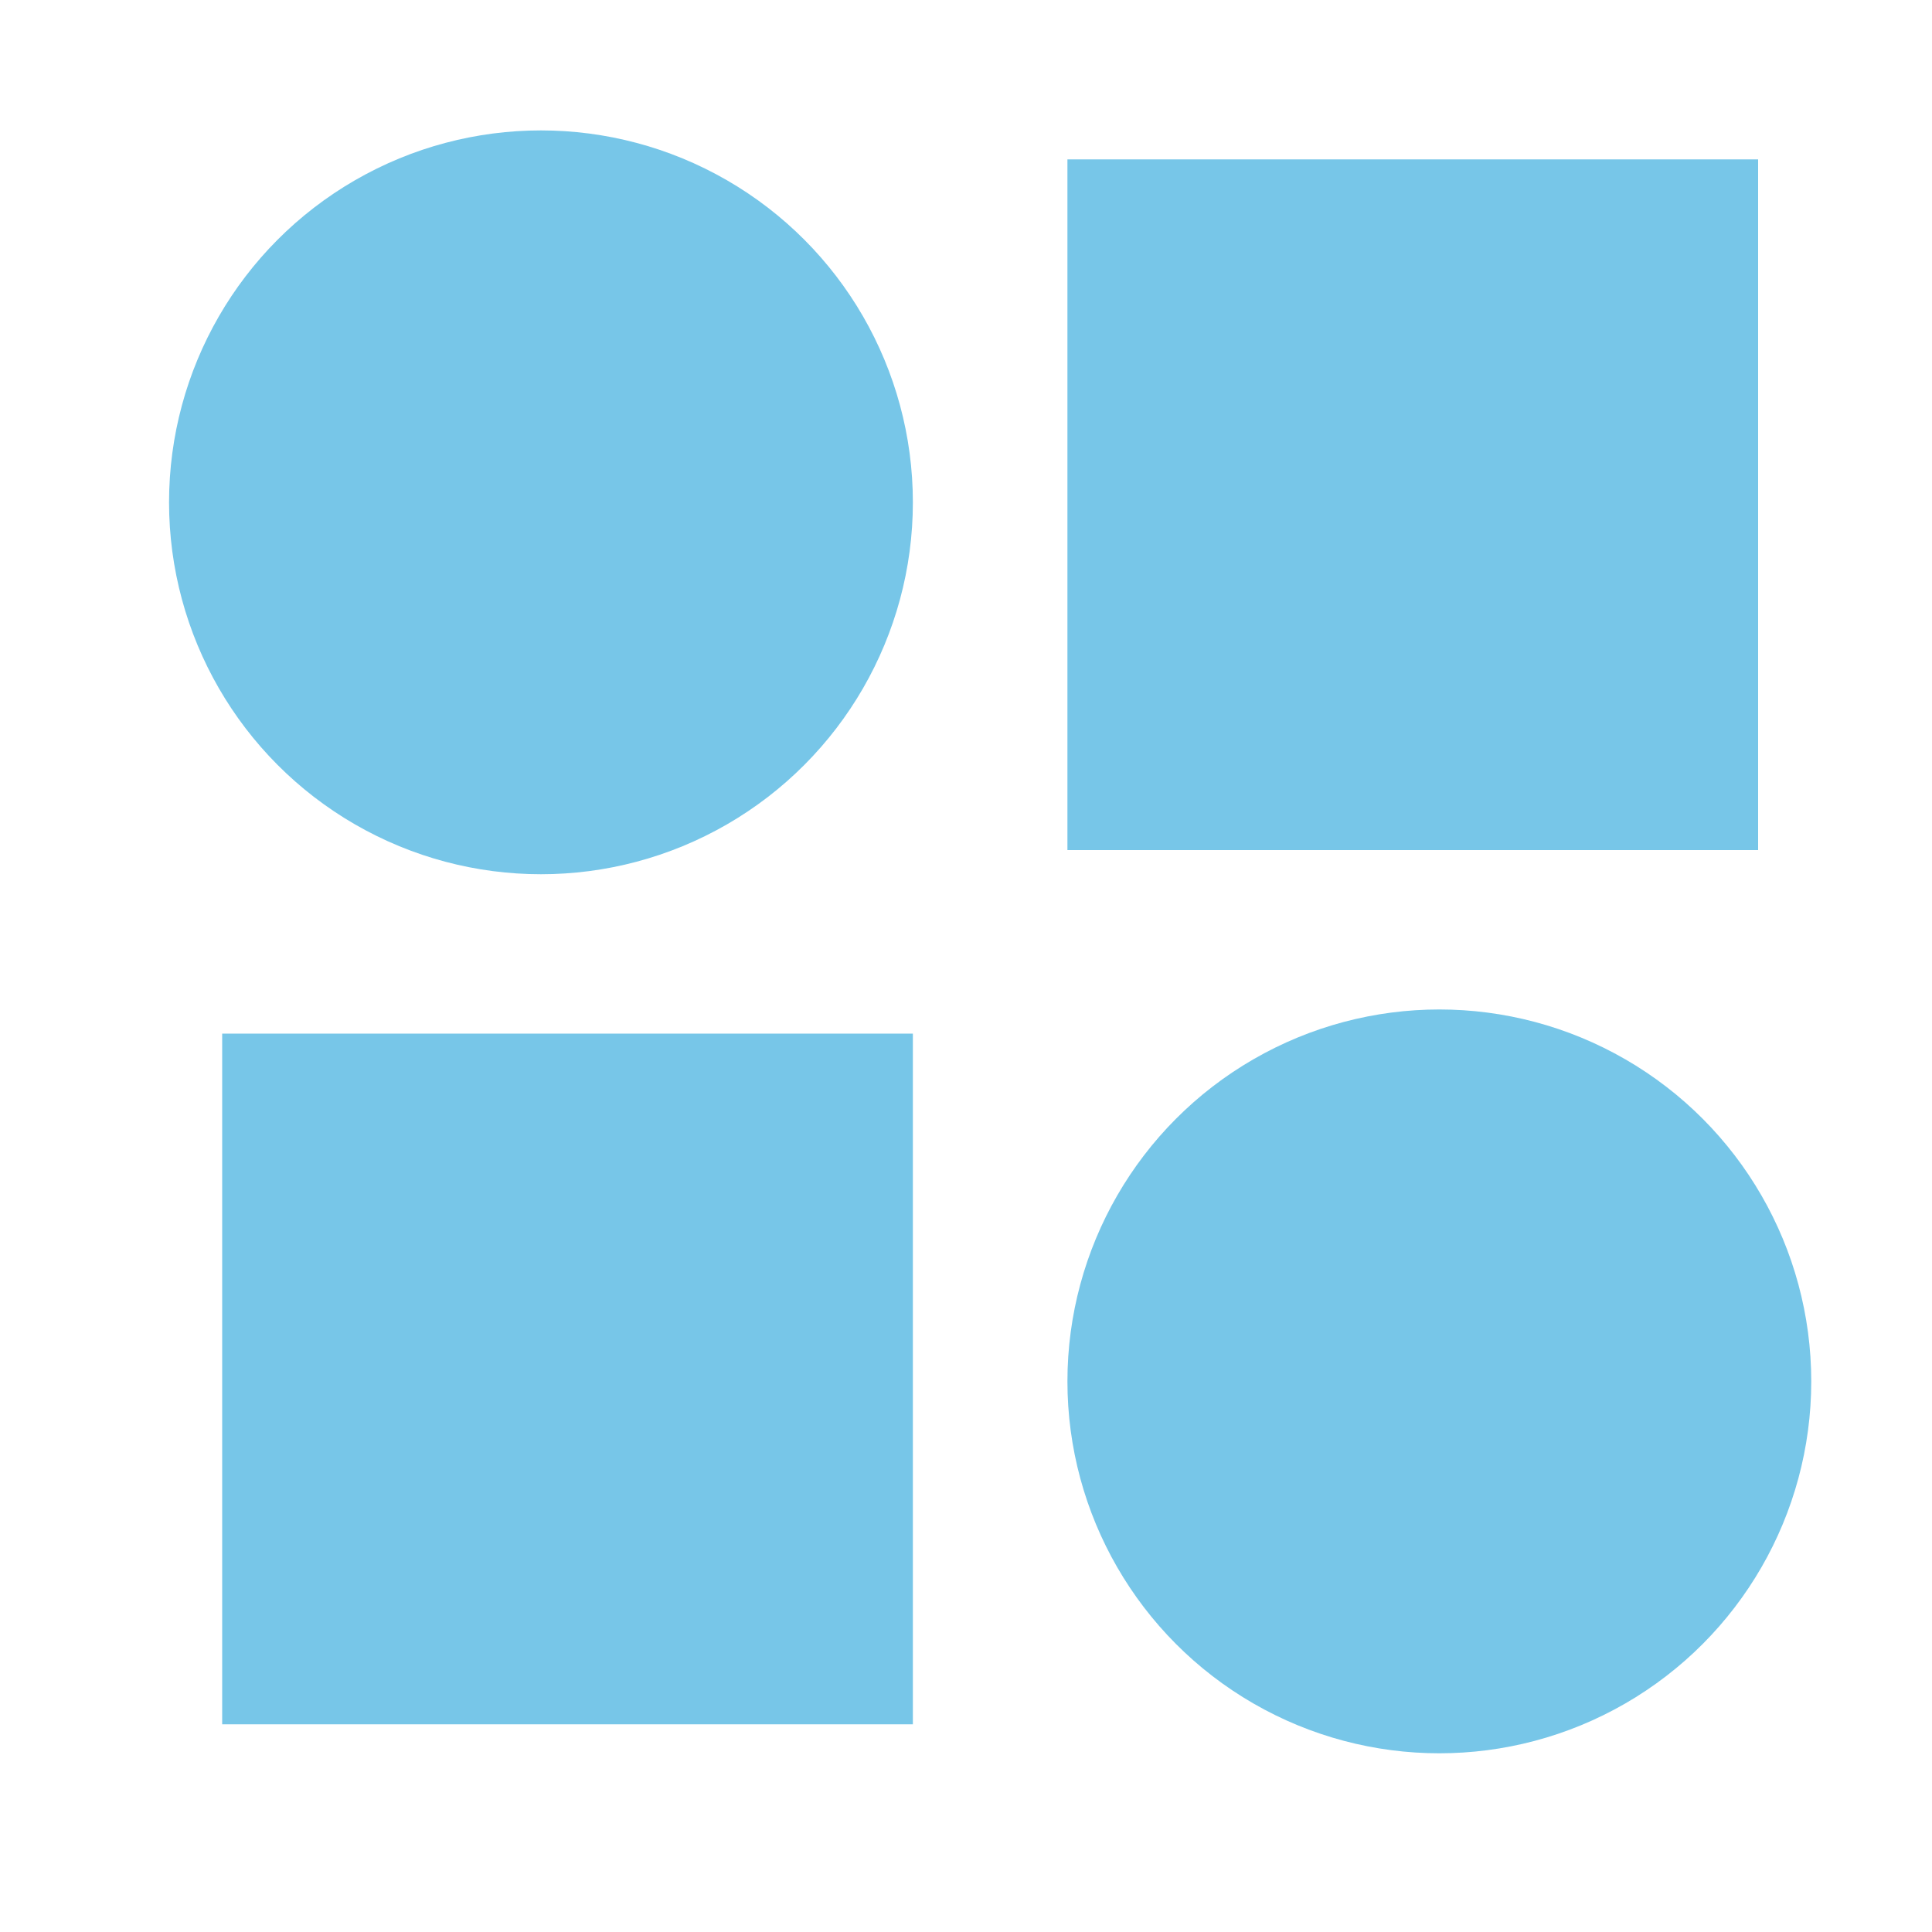
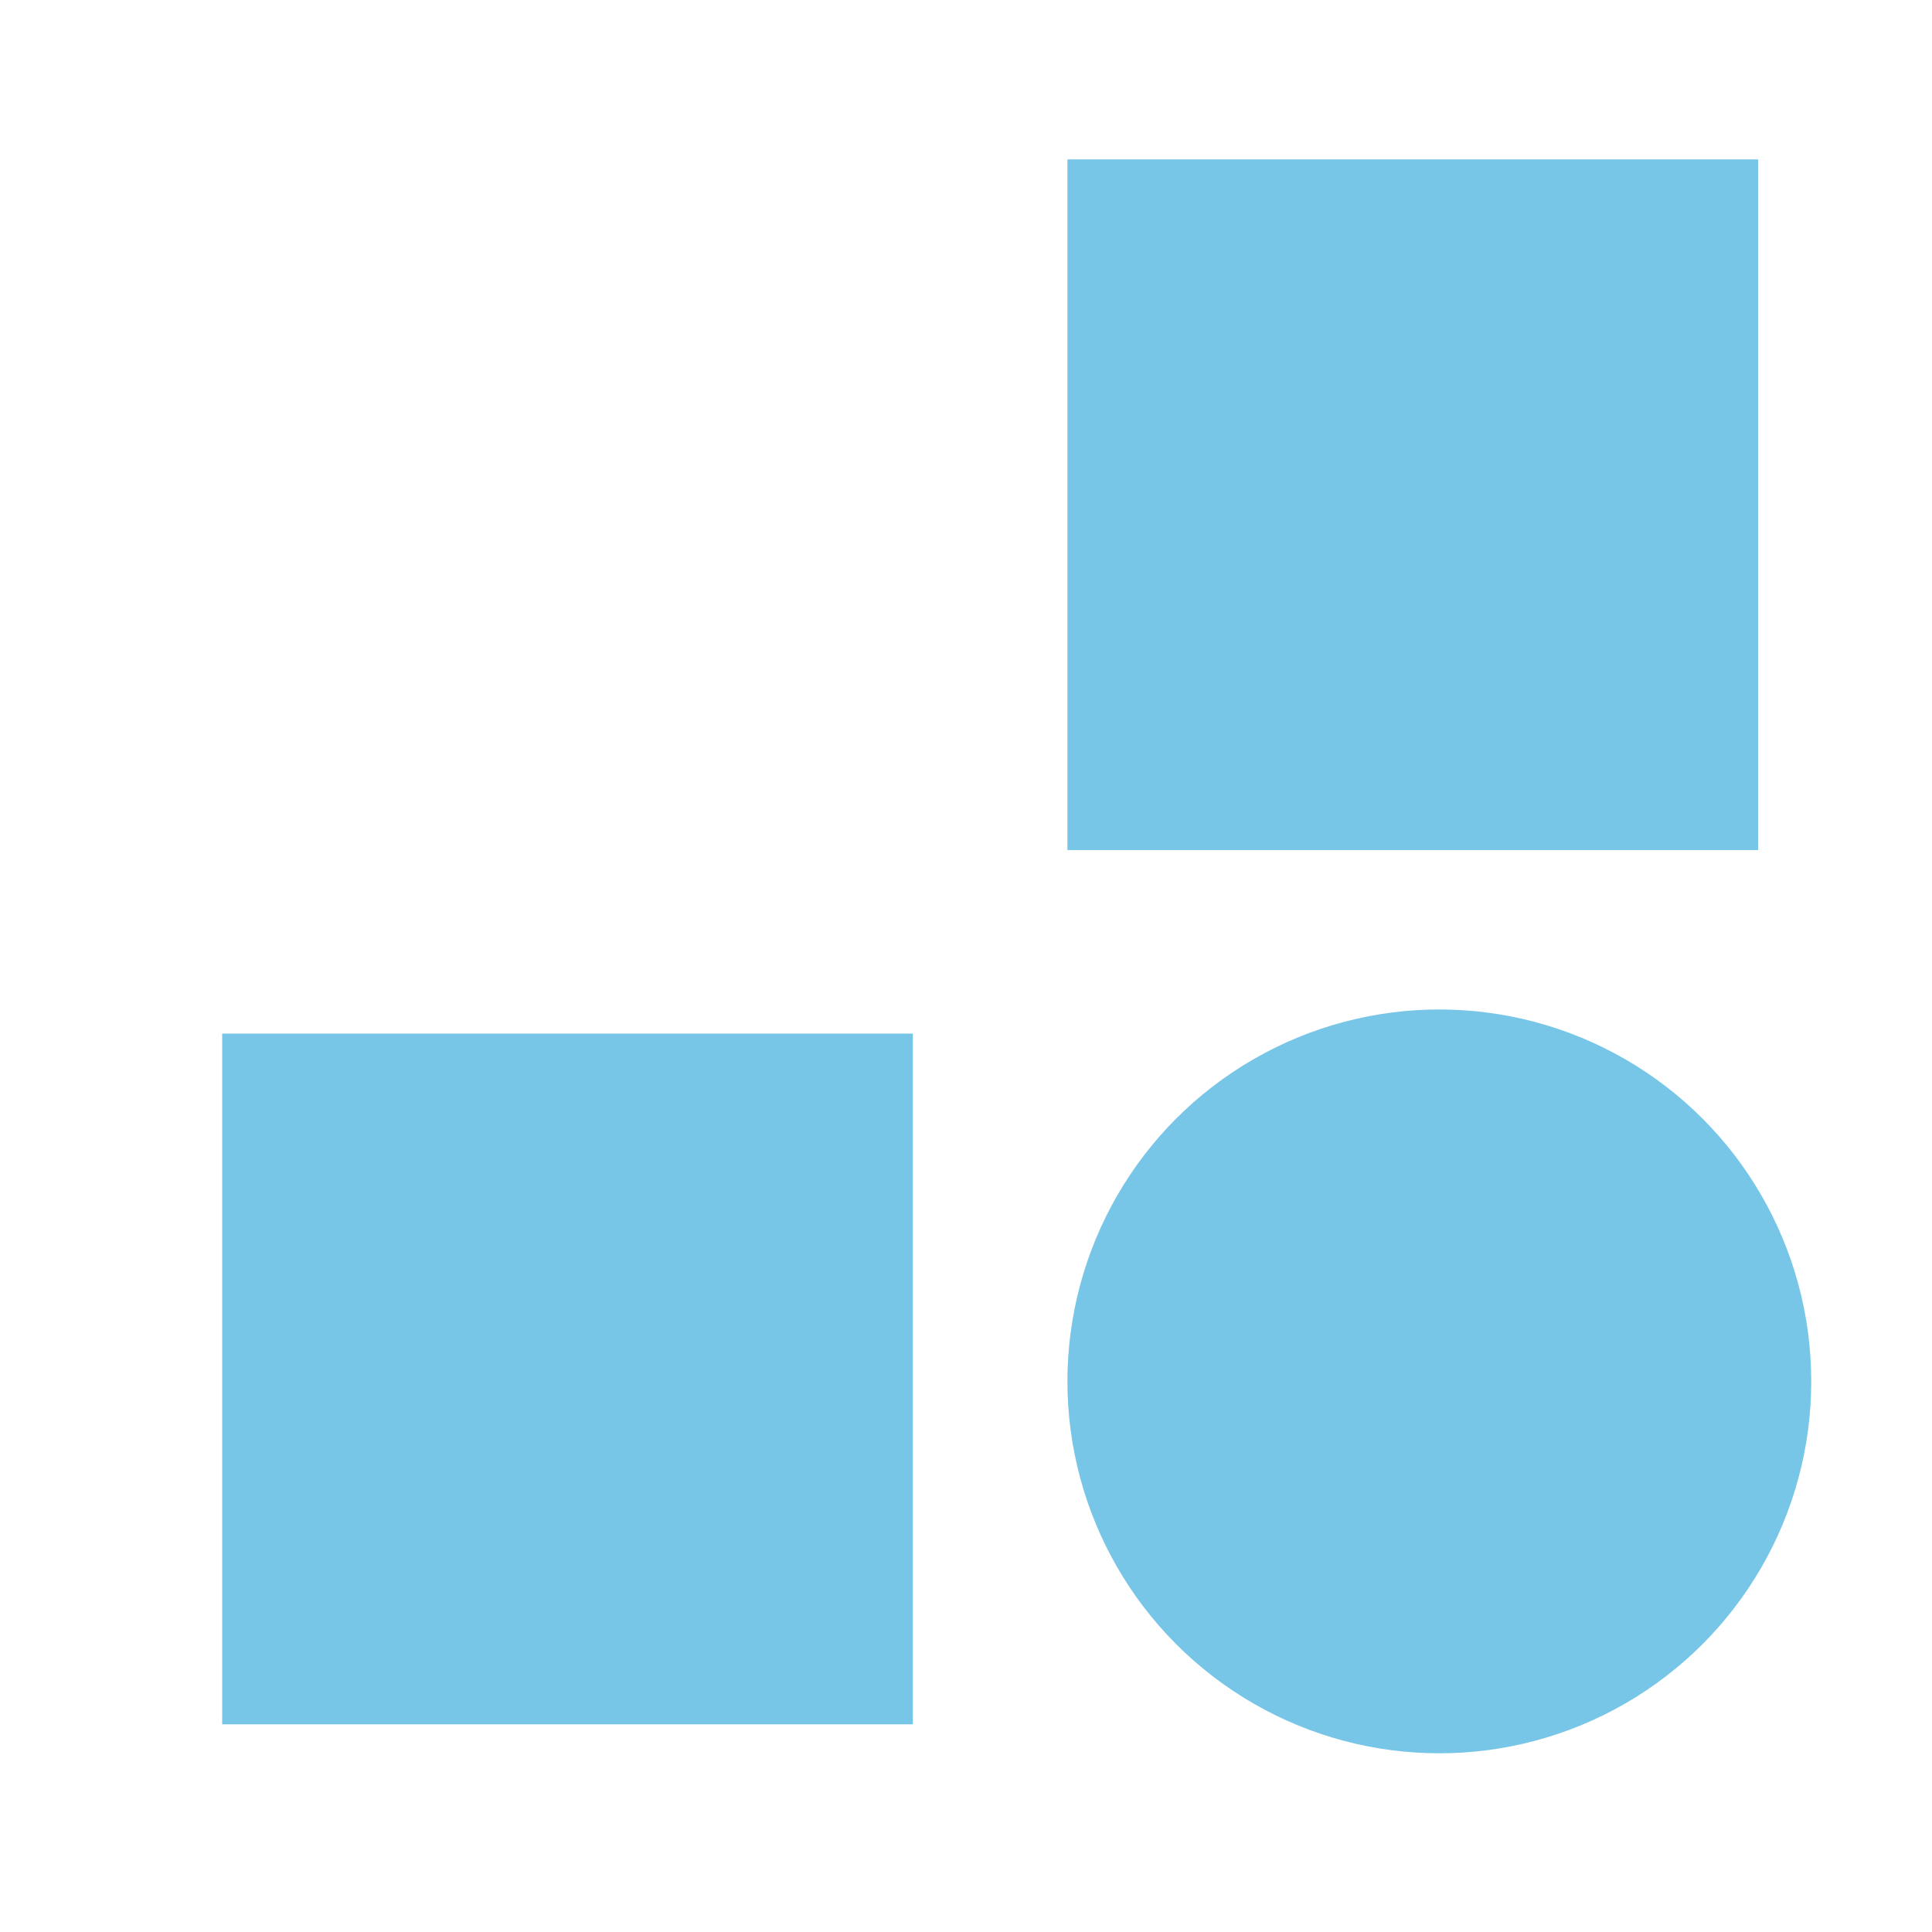
<svg xmlns="http://www.w3.org/2000/svg" version="1.1" id="Layer_1" x="0px" y="0px" width="40px" height="40px" viewBox="0 0 40 40" style="enable-background:new 0 0 40 40;" xml:space="preserve">
  <style type="text/css">
	.st0{fill:#77C6E8;}
</style>
-   <circle class="st0" cx="11.2" cy="10.4" r="7.7" />
  <rect x="4.6" y="21.4" class="st0" width="14.3" height="14.3" />
  <rect x="22.1" y="3.3" class="st0" width="14.3" height="14.3" />
  <circle class="st0" cx="29.8" cy="28.6" r="7.7" />
</svg>